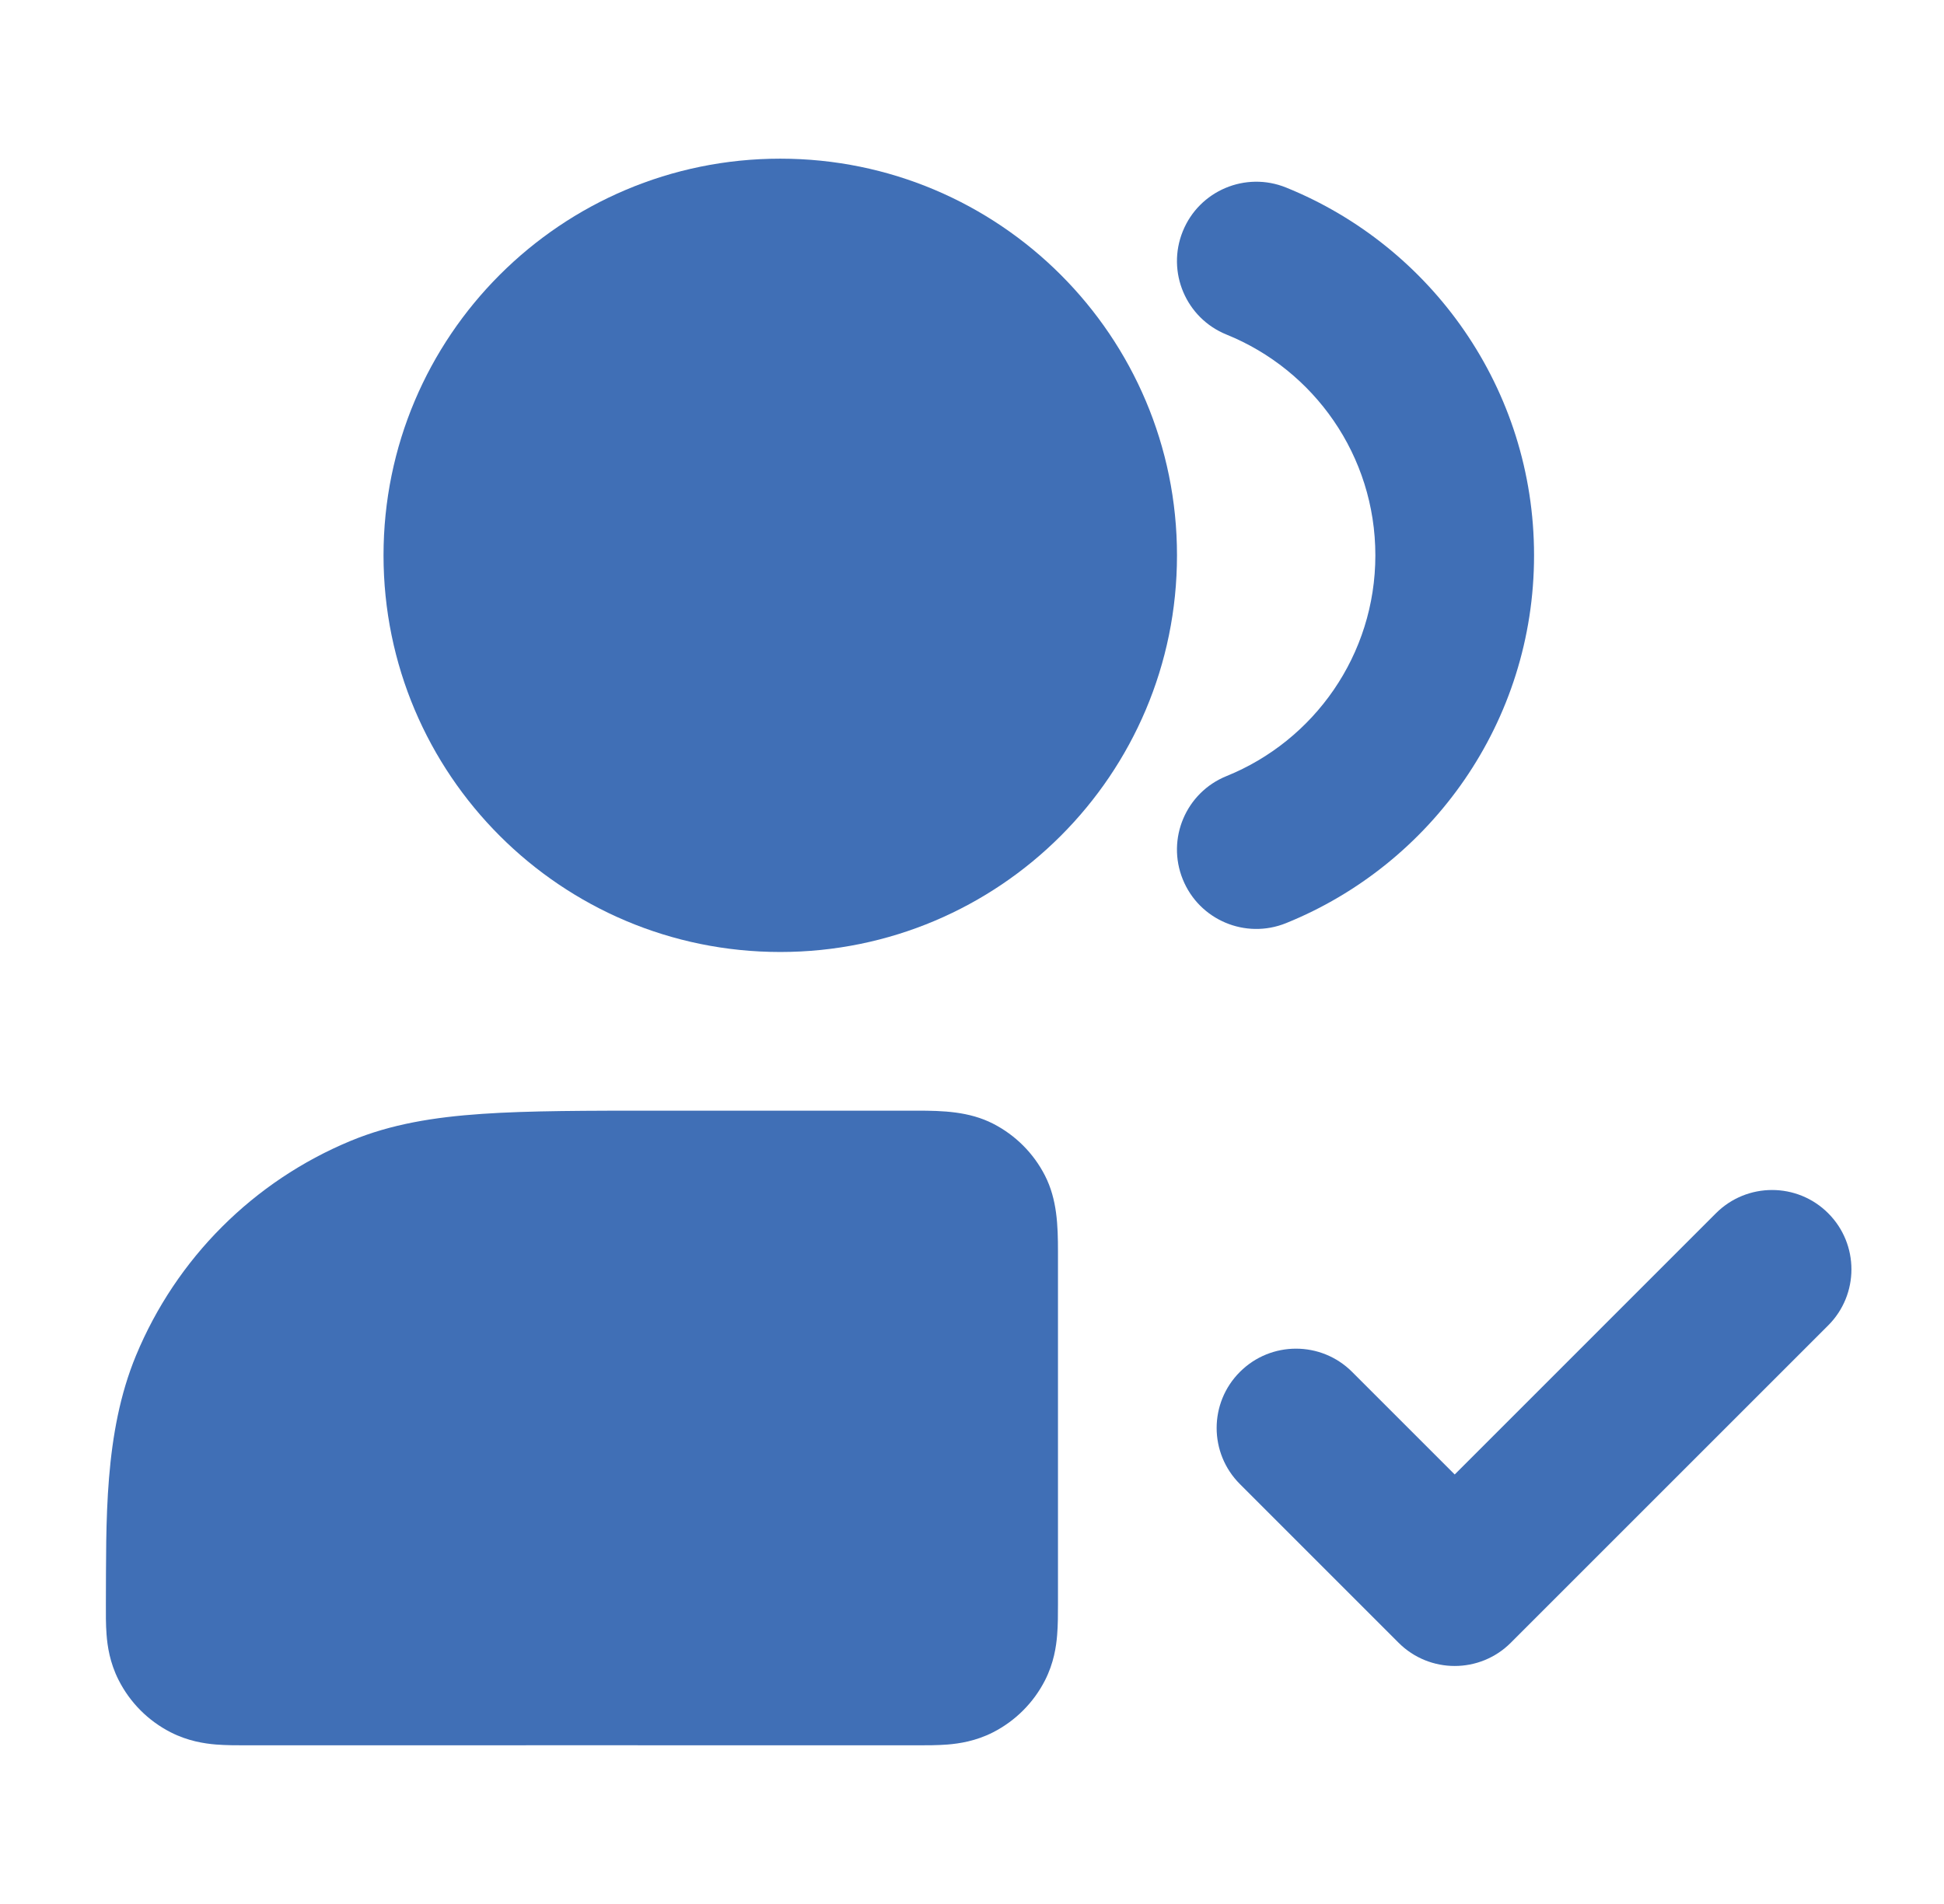
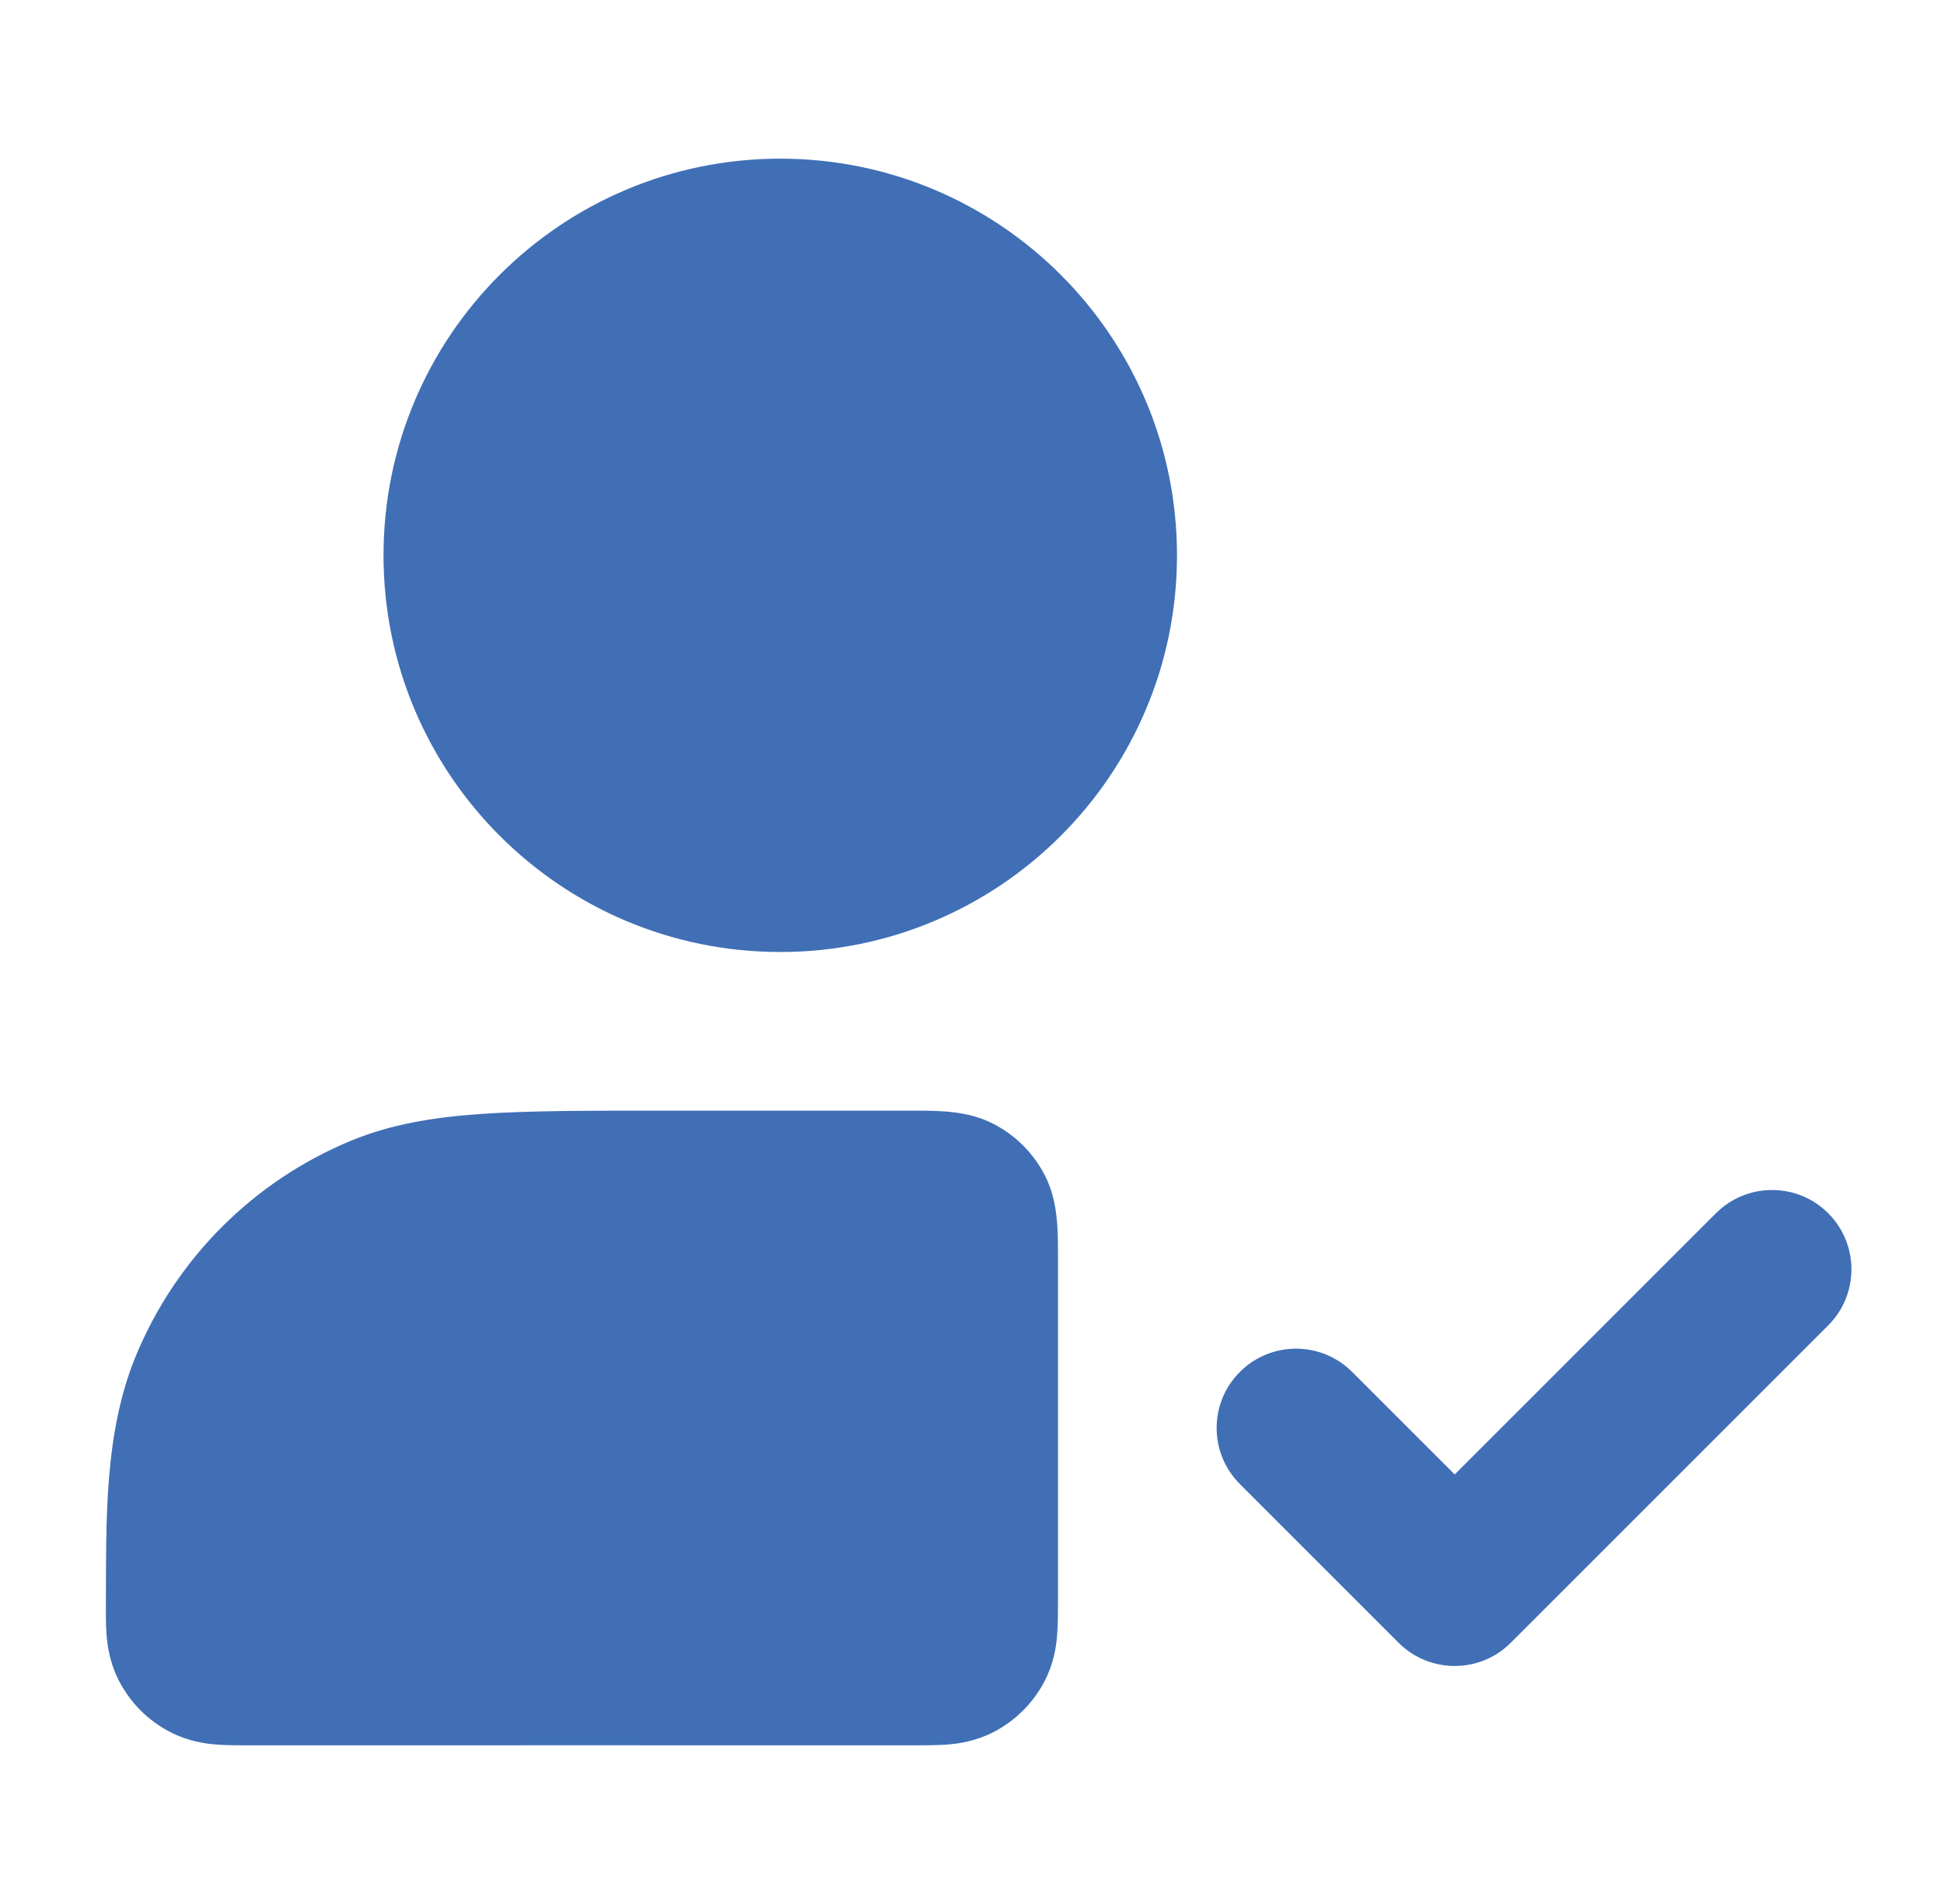
<svg xmlns="http://www.w3.org/2000/svg" width="49" height="48" viewBox="0 0 49 48" fill="none">
  <path fill-rule="evenodd" clip-rule="evenodd" d="M25.029 28.327C25.593 28.615 26.052 29.073 26.34 29.638C26.646 30.239 26.667 30.895 26.667 31.554C26.667 31.569 26.667 31.585 26.667 31.6C26.667 34.549 26.666 37.498 26.667 40.446C26.667 40.684 26.667 40.969 26.646 41.22C26.623 41.51 26.562 41.926 26.34 42.362C26.052 42.926 25.593 43.385 25.029 43.673C24.593 43.895 24.177 43.956 23.886 43.98C23.636 44 23.351 44 23.113 44C17.482 43.998 11.851 43.998 6.22 44C5.982 44 5.697 44 5.445 43.98C5.154 43.956 4.737 43.894 4.301 43.671C3.735 43.382 3.275 42.92 2.989 42.353C2.768 41.917 2.708 41.501 2.686 41.209C2.666 40.958 2.668 40.674 2.669 40.437C2.679 38.358 2.617 36.131 3.428 34.173C4.443 31.723 6.39 29.776 8.84 28.761C9.859 28.339 10.936 28.164 12.153 28.081C13.337 28 14.792 28 16.596 28C18.768 28 20.941 28.001 23.113 28C23.772 28 24.428 28.021 25.029 28.327Z" fill="#406FB6" />
  <path fill-rule="evenodd" clip-rule="evenodd" d="M46.081 30.586C46.862 31.367 46.862 32.633 46.081 33.414L38.081 41.414C37.3 42.195 36.034 42.195 35.252 41.414L31.253 37.414C30.471 36.633 30.471 35.367 31.253 34.586C32.034 33.805 33.3 33.805 34.081 34.586L36.667 37.172L43.252 30.586C44.034 29.805 45.3 29.805 46.081 30.586Z" fill="#406FB6" />
-   <path fill-rule="evenodd" clip-rule="evenodd" d="M29.813 5.831C30.227 4.807 31.393 4.313 32.417 4.728C36.078 6.21 38.667 9.8 38.667 14C38.667 18.2 36.078 21.79 32.417 23.272C31.393 23.687 30.227 23.193 29.813 22.169C29.398 21.145 29.892 19.979 30.916 19.565C33.119 18.673 34.667 16.515 34.667 14C34.667 11.485 33.119 9.327 30.916 8.435C29.892 8.021 29.398 6.855 29.813 5.831Z" fill="#406FB6" />
  <path fill-rule="evenodd" clip-rule="evenodd" d="M9.667 14C9.667 8.477 14.144 4 19.667 4C25.19 4 29.667 8.477 29.667 14C29.667 19.523 25.19 24 19.667 24C14.144 24 9.667 19.523 9.667 14Z" fill="#406FB6" />
</svg>